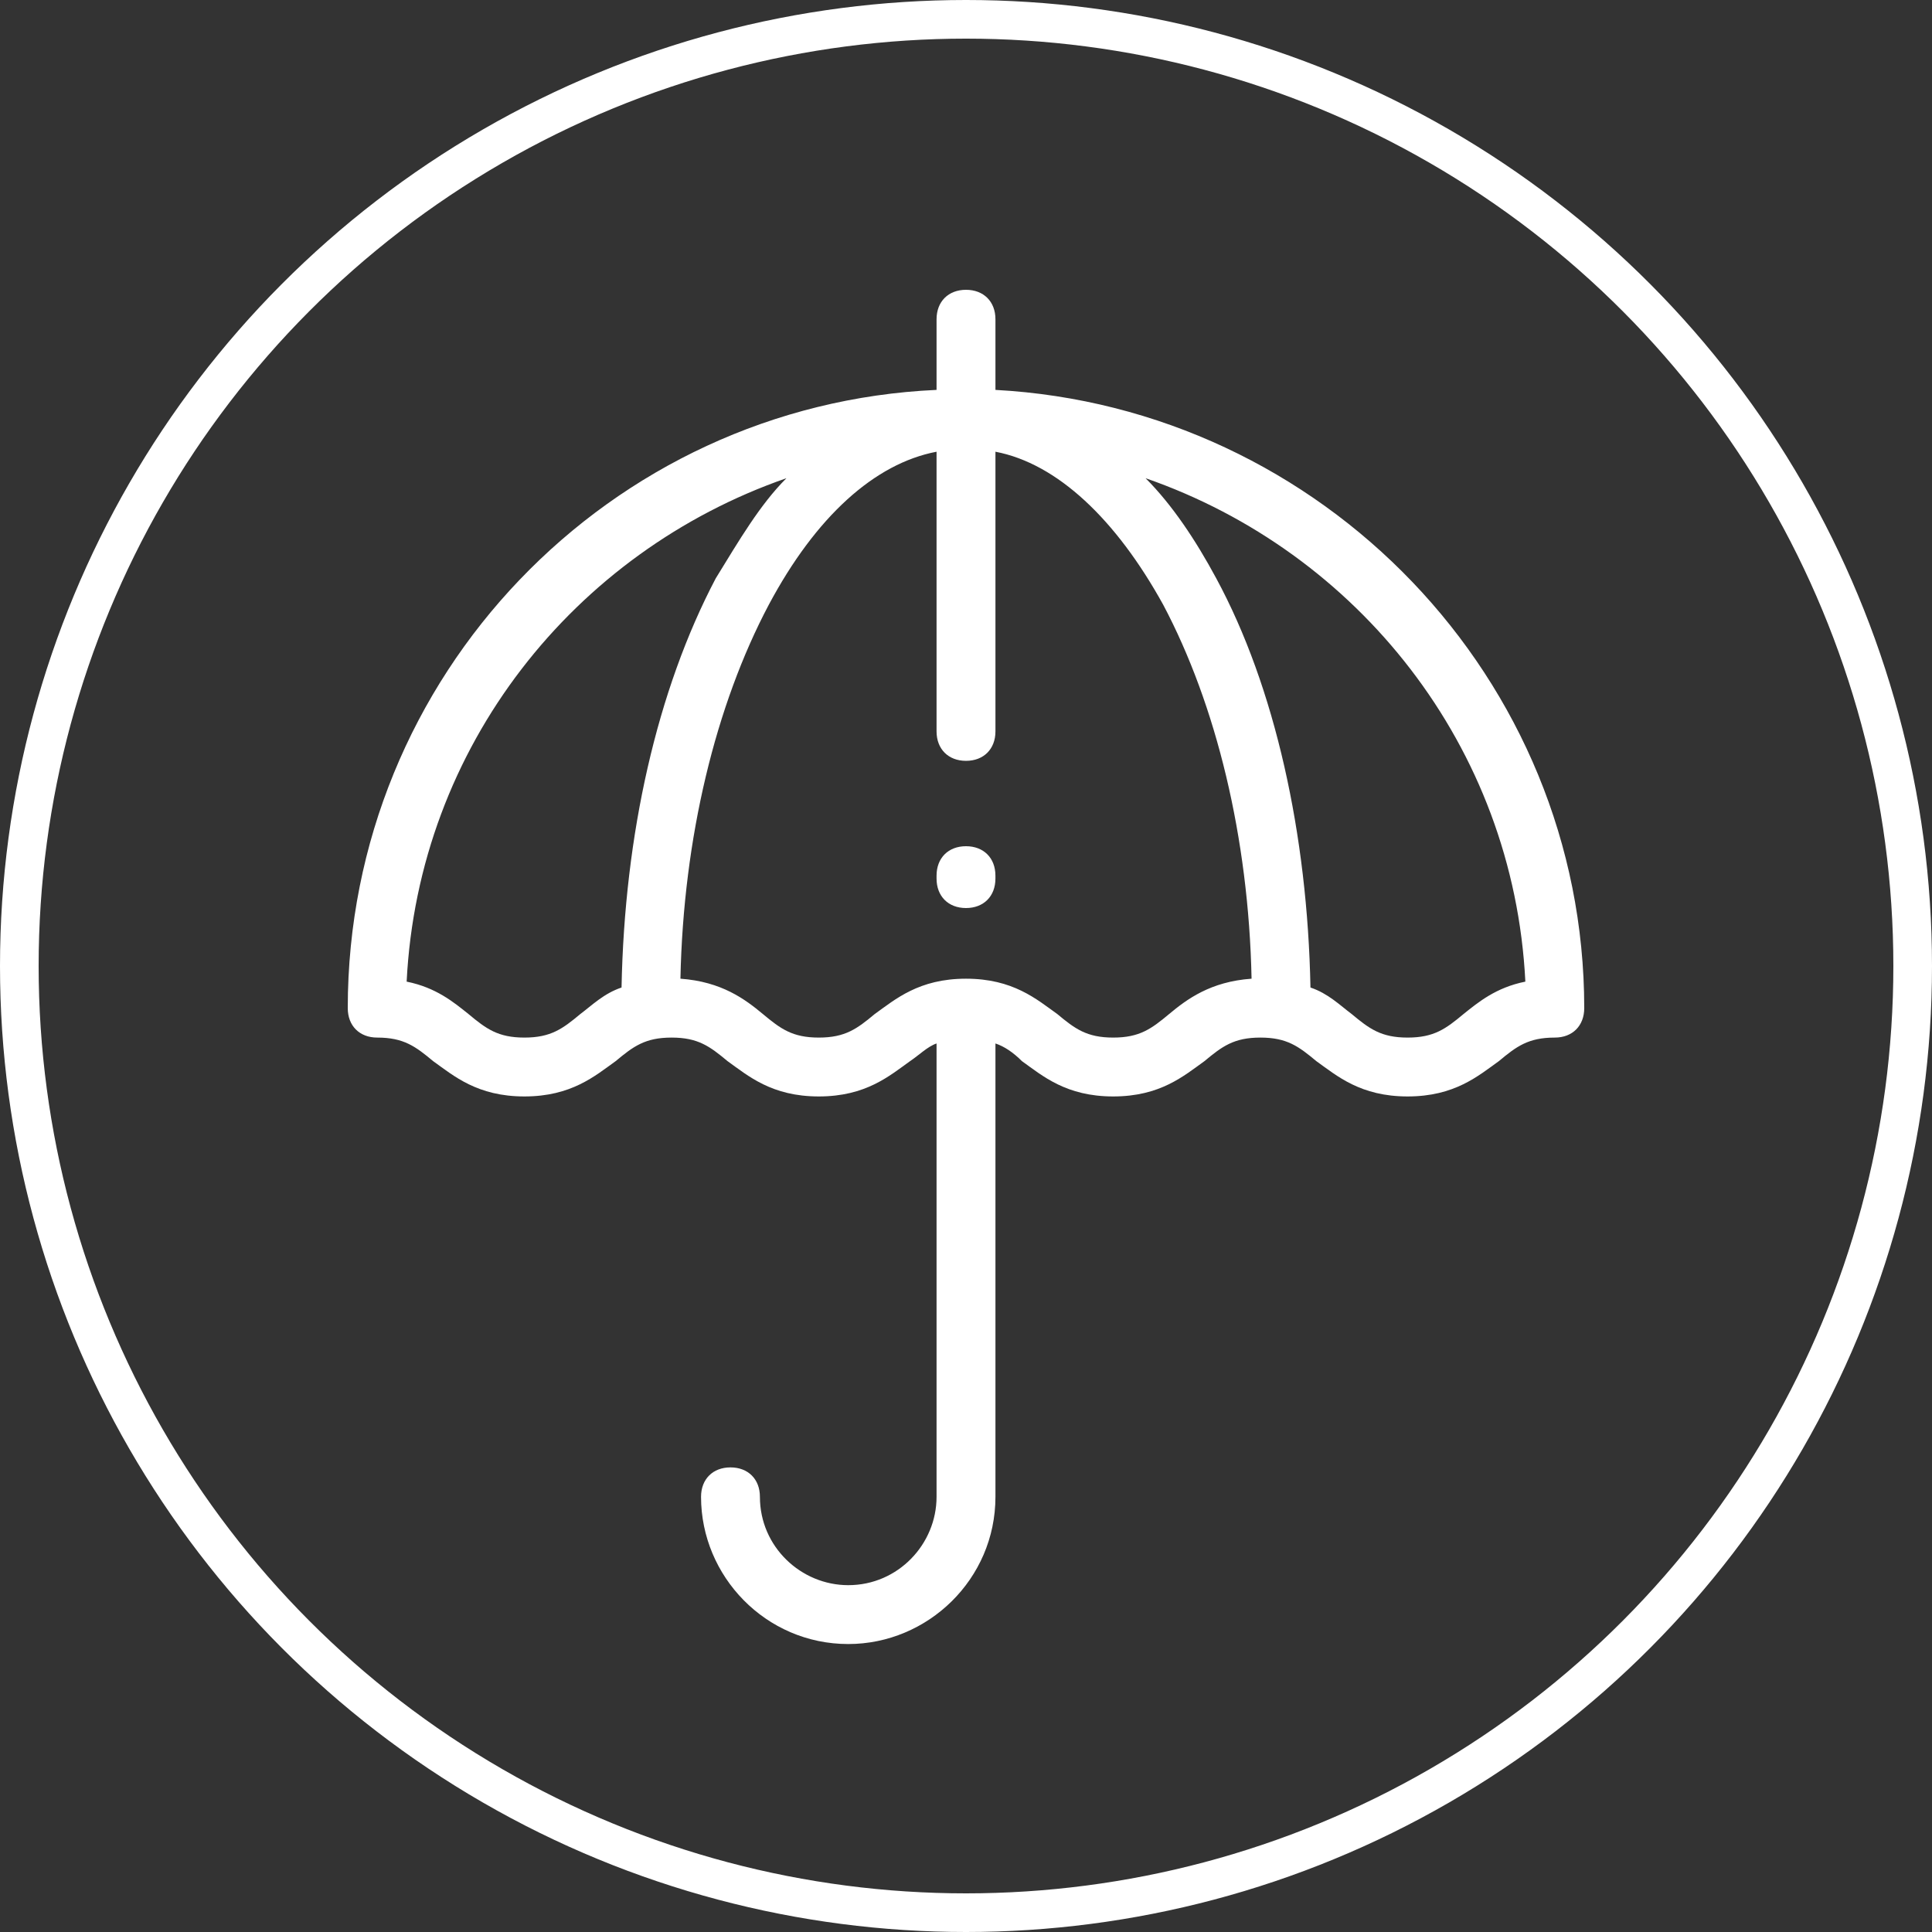
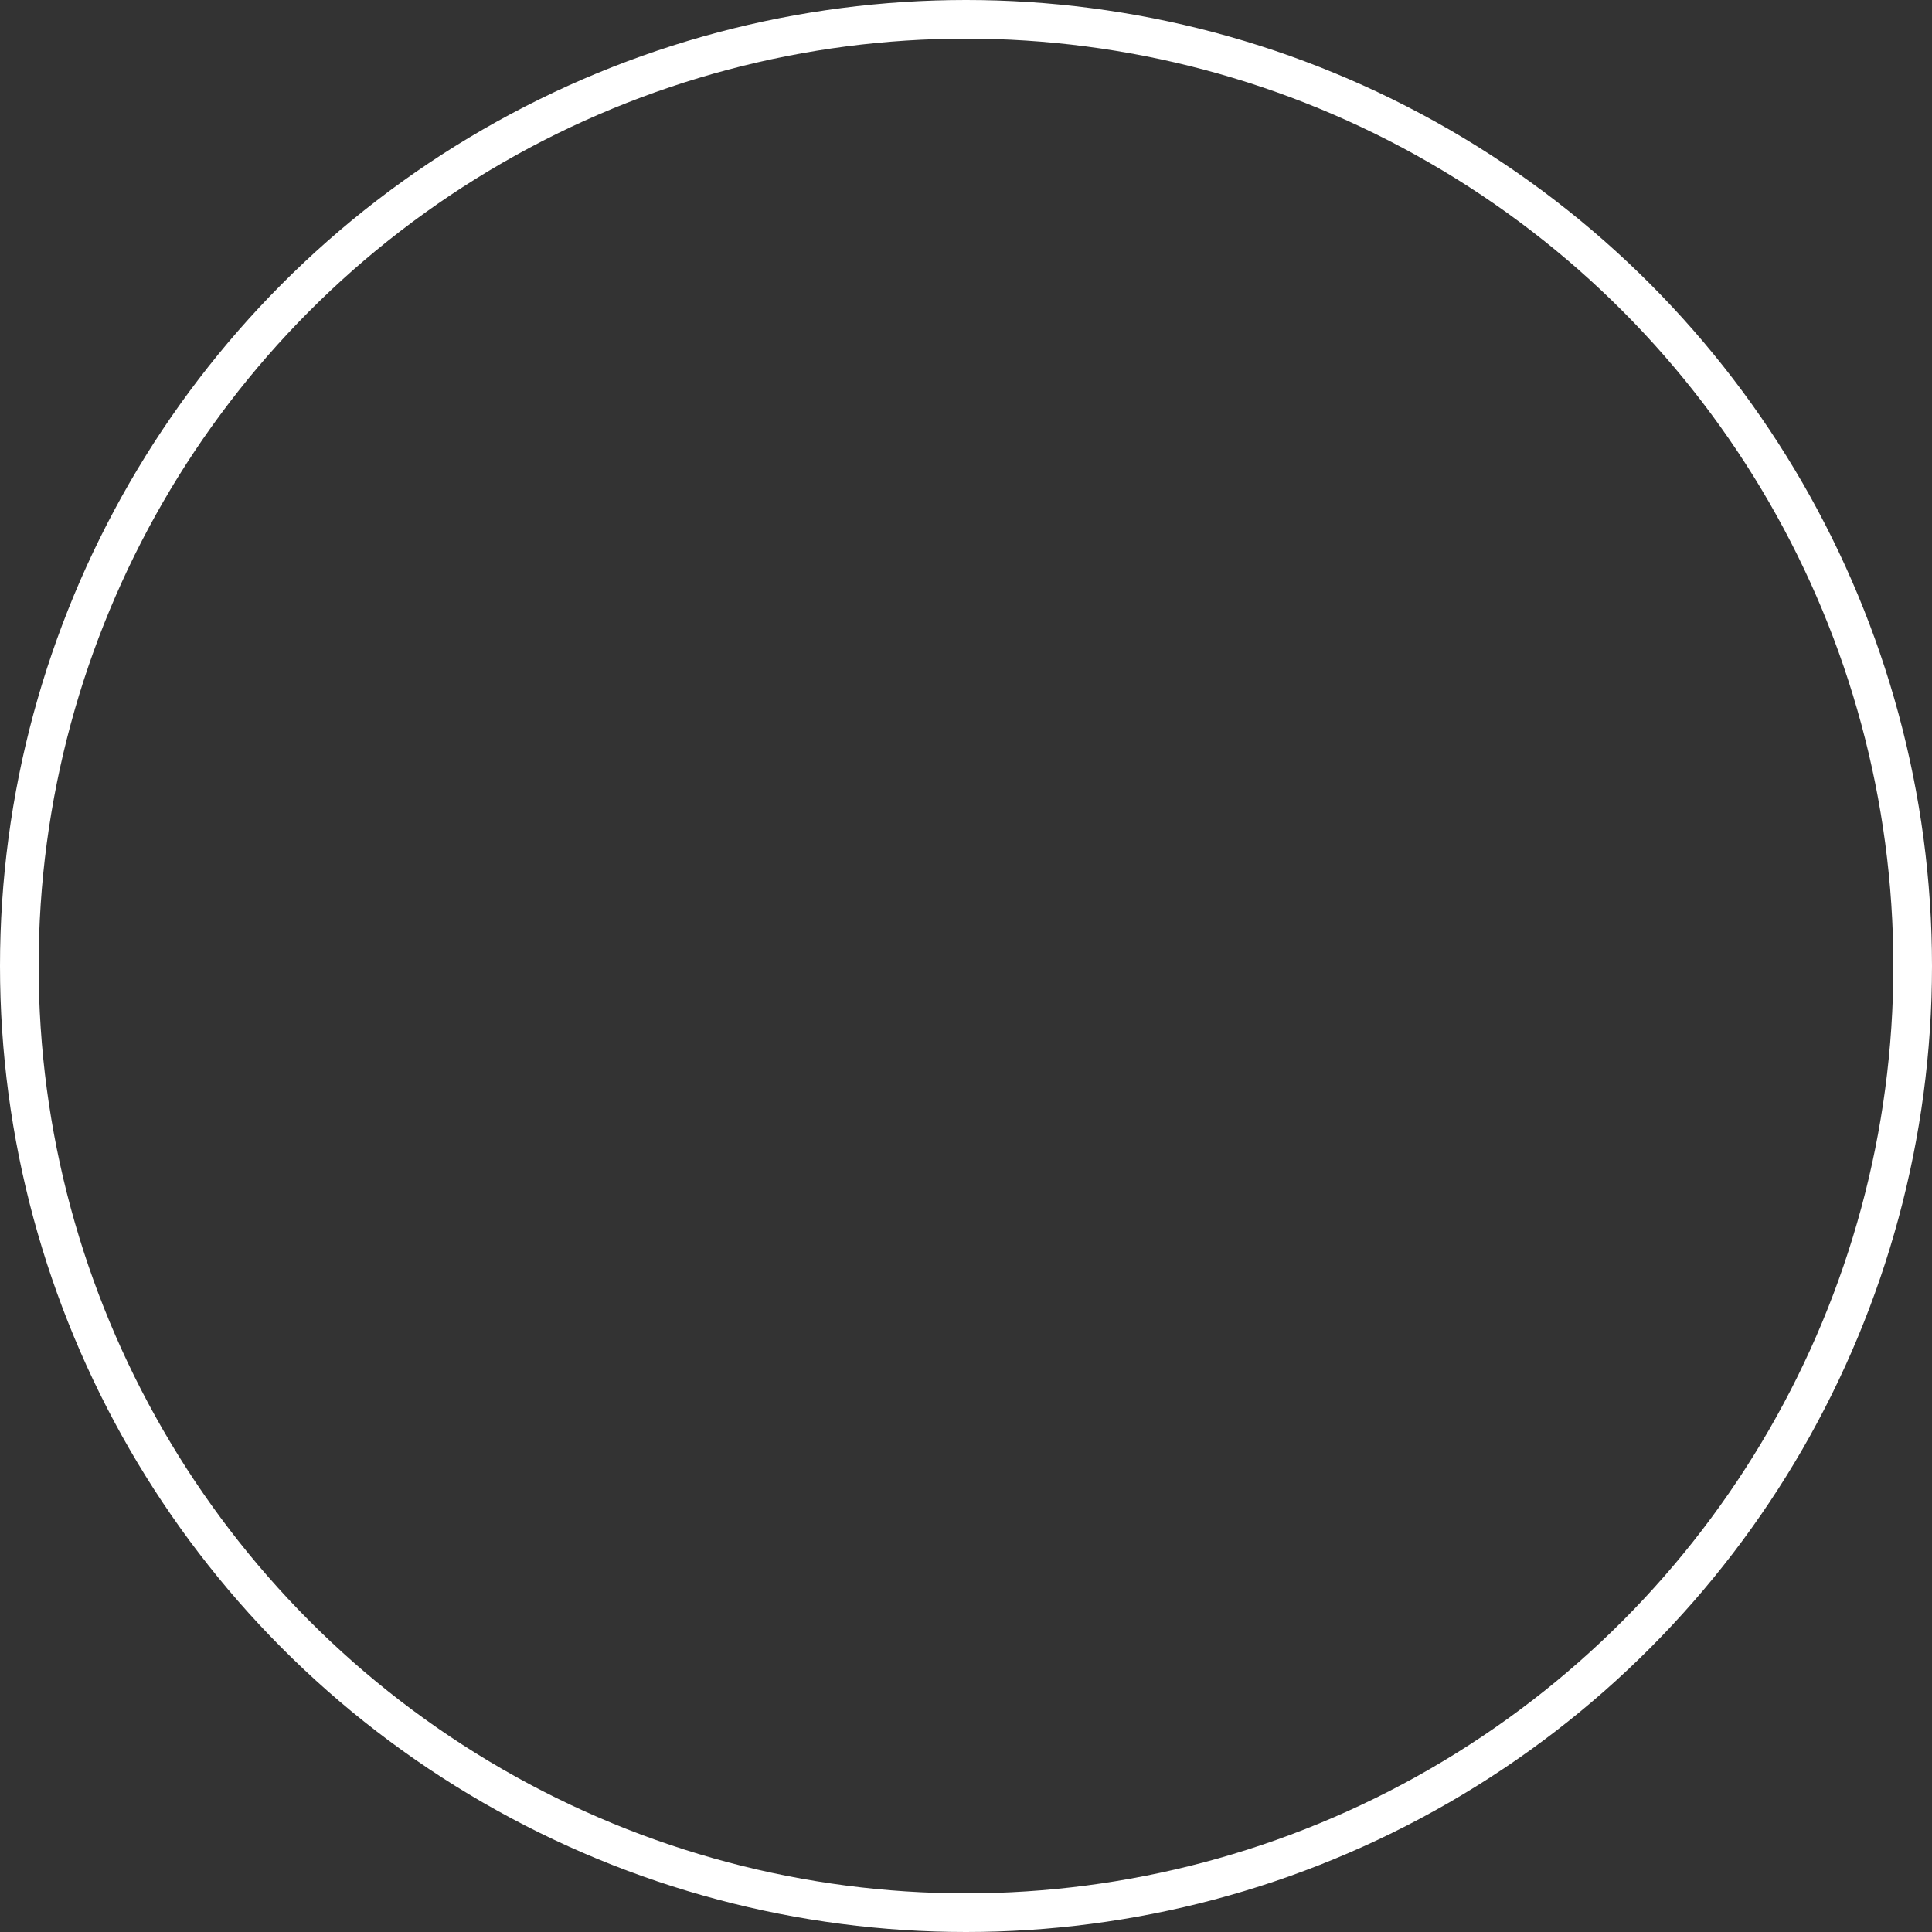
<svg xmlns="http://www.w3.org/2000/svg" width="100" height="100" viewBox="0 0 100 100" fill="none">
  <rect x="0" y="0" width="100" height="100" fill="#333333" stroke="none" />
-   <path d="M51.524 20.181V16.524C51.524 15.61 50.914 15 50 15C49.086 15 48.476 15.61 48.476 16.524V20.181C31.562 20.943 18 34.962 18 52.181C18 53.095 18.61 53.705 19.524 53.705C20.895 53.705 21.505 54.162 22.419 54.924C23.486 55.686 24.705 56.752 27.143 56.752C29.581 56.752 30.8 55.686 31.867 54.924C32.781 54.162 33.391 53.705 34.762 53.705C36.133 53.705 36.743 54.162 37.657 54.924C38.724 55.686 39.943 56.752 42.381 56.752C44.819 56.752 46.038 55.686 47.105 54.924C47.562 54.619 48.019 54.162 48.476 54.01V77.476C48.476 79.914 46.495 82.048 43.905 82.048C41.467 82.048 39.333 80.067 39.333 77.476C39.333 76.562 38.724 75.952 37.809 75.952C36.895 75.952 36.286 76.562 36.286 77.476C36.286 81.591 39.638 85.095 43.905 85.095C48.019 85.095 51.524 81.743 51.524 77.476V54.01C51.981 54.162 52.438 54.467 52.895 54.924C53.962 55.686 55.181 56.752 57.619 56.752C60.057 56.752 61.276 55.686 62.343 54.924C63.257 54.162 63.867 53.705 65.238 53.705C66.609 53.705 67.219 54.162 68.133 54.924C69.2 55.686 70.419 56.752 72.857 56.752C75.295 56.752 76.514 55.686 77.581 54.924C78.495 54.162 79.105 53.705 80.476 53.705C81.391 53.705 82 53.095 82 52.181C82 35.114 68.438 21.095 51.524 20.181ZM32.171 51.114C31.257 51.419 30.648 52.029 30.038 52.486C29.124 53.248 28.514 53.705 27.143 53.705C25.771 53.705 25.162 53.248 24.248 52.486C23.486 51.876 22.571 51.114 21.048 50.809C21.657 38.619 29.733 28.562 40.705 24.752C39.333 26.124 38.267 27.952 37.048 29.933C34 35.724 32.324 43.191 32.171 51.114ZM60.514 52.486C59.6 53.248 58.99 53.705 57.619 53.705C56.248 53.705 55.638 53.248 54.724 52.486C53.657 51.724 52.438 50.657 50 50.657C47.562 50.657 46.343 51.724 45.276 52.486C44.362 53.248 43.752 53.705 42.381 53.705C41.01 53.705 40.4 53.248 39.486 52.486C38.571 51.724 37.352 50.809 35.219 50.657C35.371 43.343 37.048 36.486 39.791 31.305C42.229 26.733 45.276 23.991 48.476 23.381V37.857C48.476 38.771 49.086 39.381 50 39.381C50.914 39.381 51.524 38.771 51.524 37.857V23.381C54.724 23.991 57.771 26.886 60.209 31.305C62.952 36.486 64.629 43.343 64.781 50.657C62.648 50.809 61.429 51.724 60.514 52.486ZM75.752 52.486C74.838 53.248 74.229 53.705 72.857 53.705C71.486 53.705 70.876 53.248 69.962 52.486C69.352 52.029 68.743 51.419 67.829 51.114C67.676 43.191 66 35.571 62.952 29.933C61.886 27.952 60.667 26.124 59.295 24.752C70.267 28.562 78.343 38.619 78.952 50.809C77.429 51.114 76.514 51.876 75.752 52.486Z" fill="white" />
-   <path d="M49.999 43.8C49.085 43.8 48.476 44.409 48.476 45.324V45.476C48.476 46.39 49.085 47 49.999 47C50.914 47 51.523 46.39 51.523 45.476V45.324C51.523 44.409 50.914 43.8 49.999 43.8Z" fill="white" />
  <circle cx="50" cy="50" r="49" stroke="white" stroke-width="2" />
</svg>